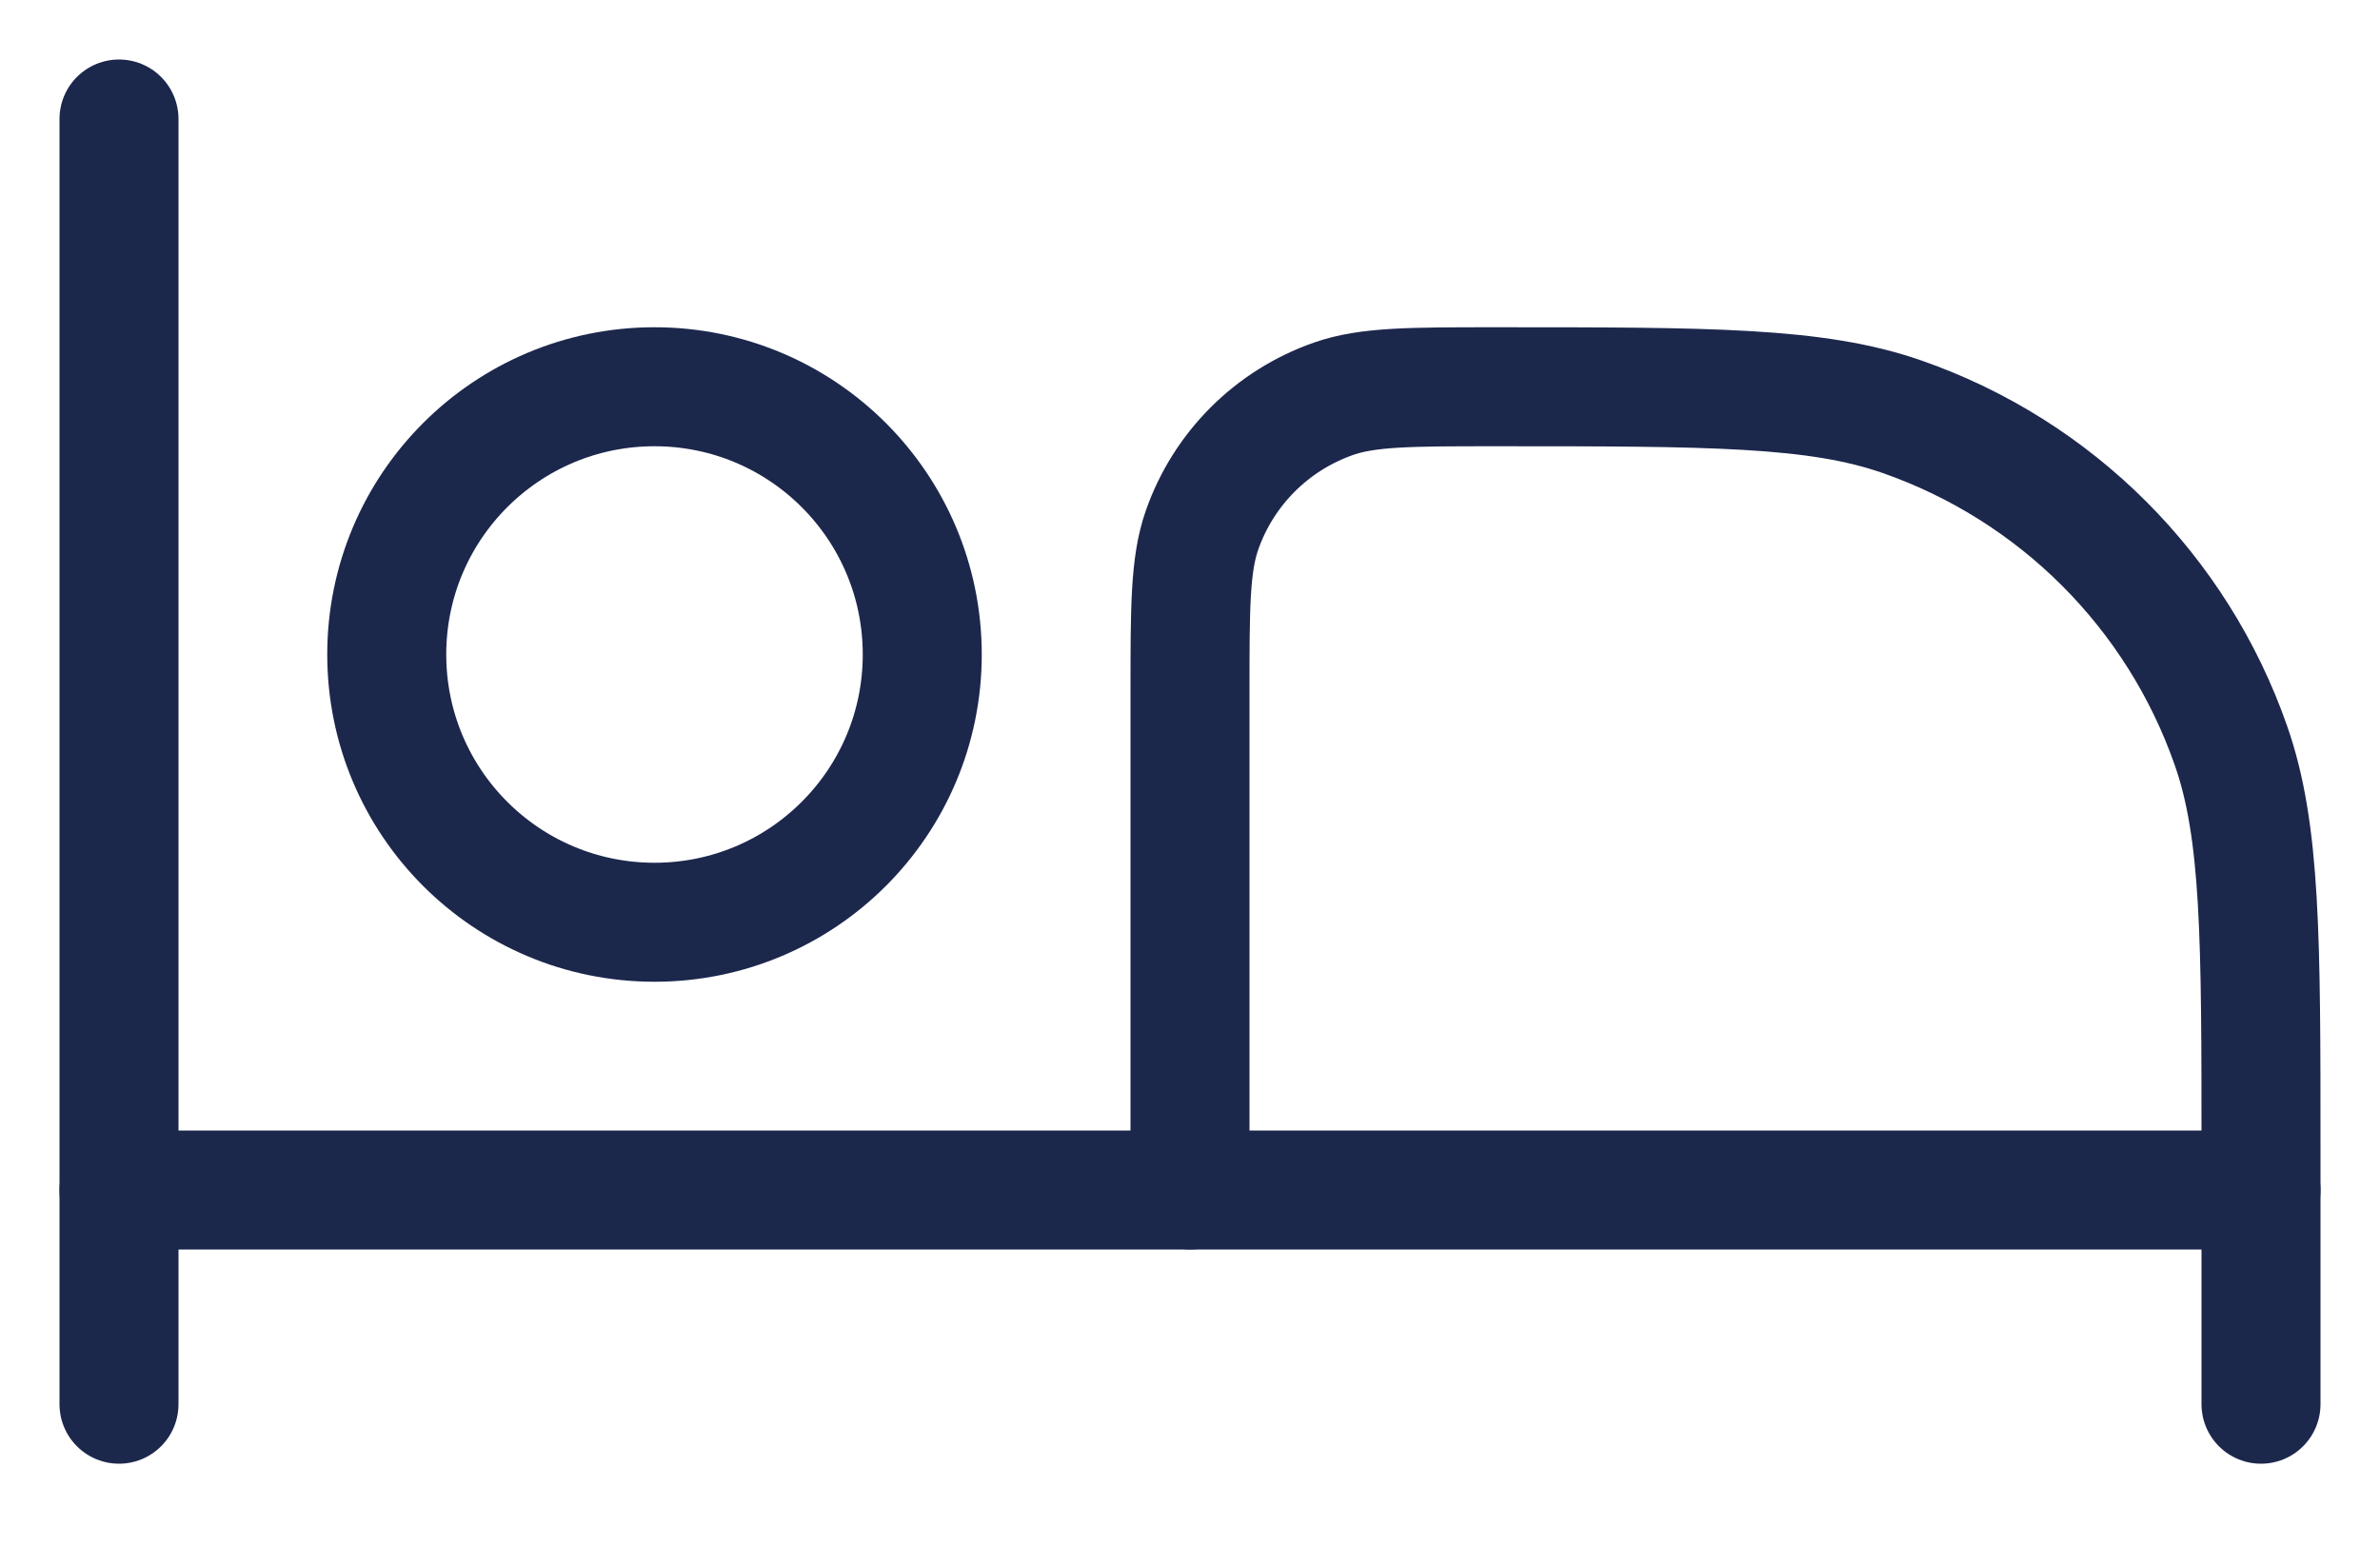
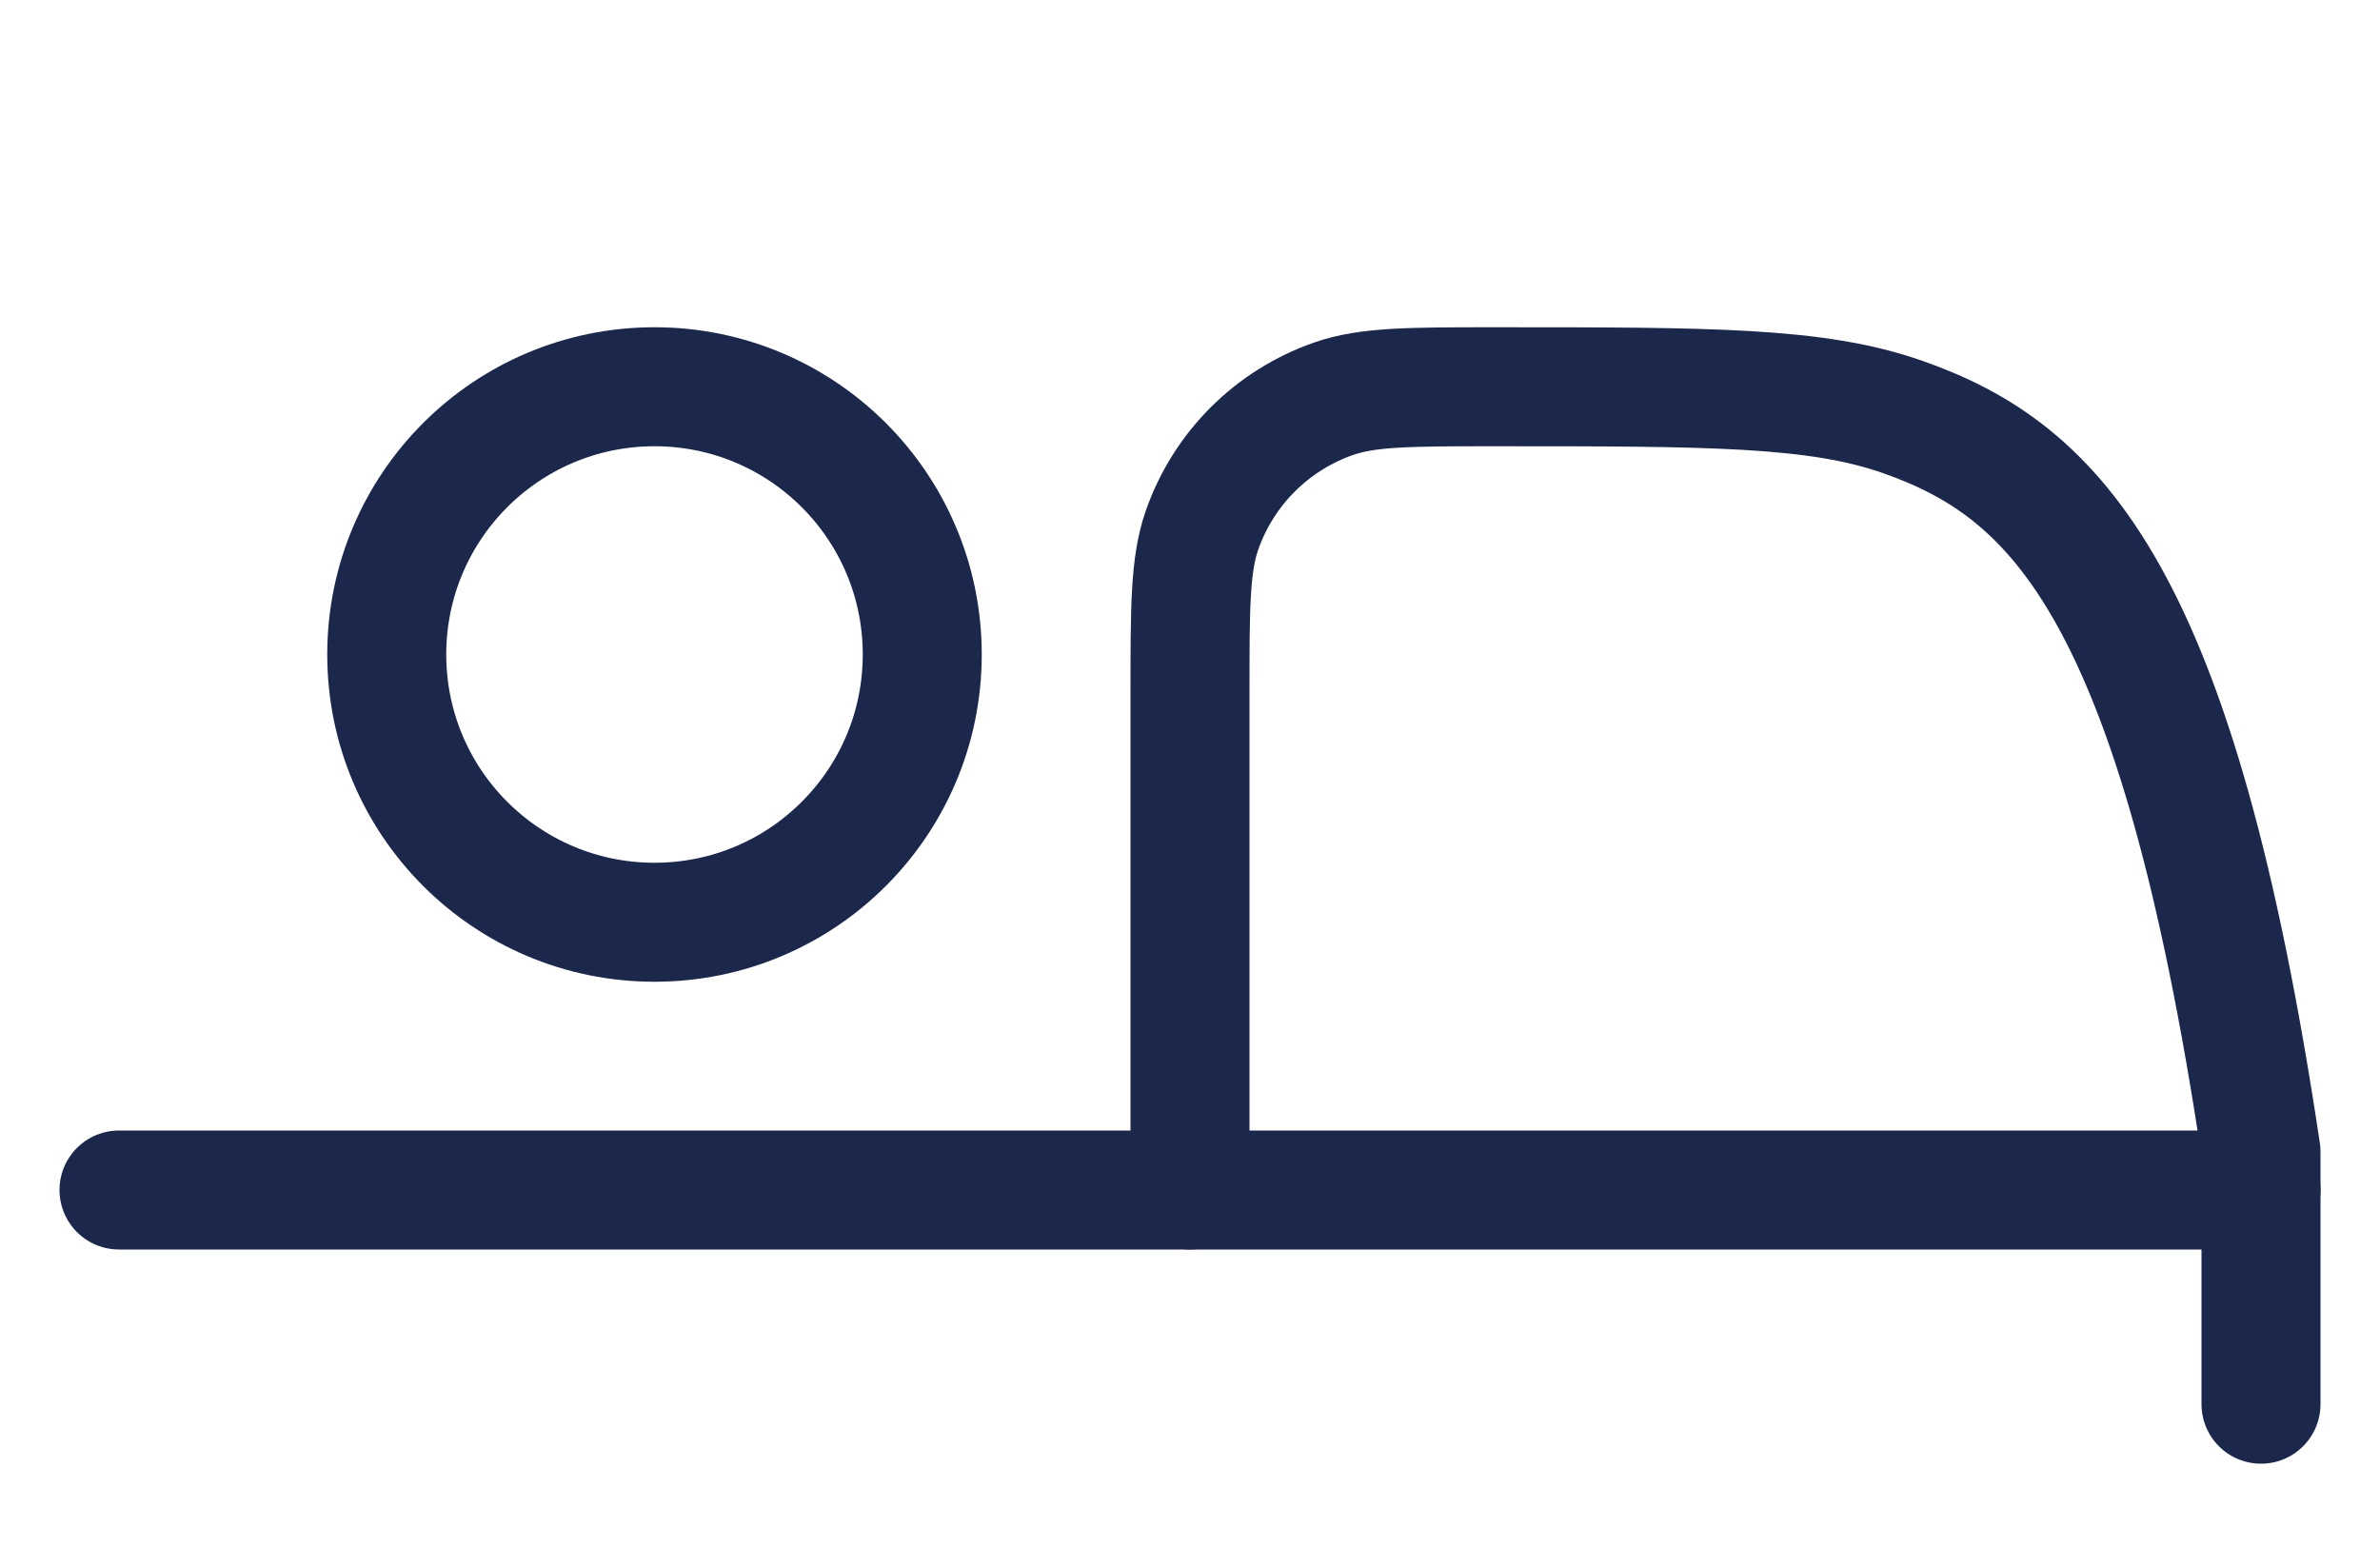
<svg xmlns="http://www.w3.org/2000/svg" width="20" height="13" viewBox="0 0 20 13" fill="none">
-   <path d="M1 1V11.8" stroke="#1C274C" stroke-linecap="round" stroke-linejoin="round" />
-   <path d="M19 11.8V9.679C19 7.883 19 6.985 18.747 6.264C18.295 4.971 17.279 3.955 15.986 3.503C15.264 3.25 14.367 3.25 12.571 3.25C11.853 3.25 11.494 3.25 11.206 3.351C10.688 3.532 10.282 3.938 10.101 4.455C10 4.744 10 5.103 10 5.821V10" stroke="#1C274C" stroke-linecap="round" stroke-linejoin="round" />
+   <path d="M19 11.8V9.679C18.295 4.971 17.279 3.955 15.986 3.503C15.264 3.25 14.367 3.25 12.571 3.25C11.853 3.25 11.494 3.25 11.206 3.351C10.688 3.532 10.282 3.938 10.101 4.455C10 4.744 10 5.103 10 5.821V10" stroke="#1C274C" stroke-linecap="round" stroke-linejoin="round" />
  <path d="M1 10H19" stroke="#1C274C" stroke-linecap="round" stroke-linejoin="round" />
  <path d="M7.75 5.5C7.75 6.743 6.743 7.75 5.5 7.75C4.257 7.75 3.25 6.743 3.25 5.5C3.25 4.257 4.257 3.25 5.5 3.25C6.743 3.25 7.75 4.257 7.75 5.5Z" stroke="#1C274C" />
</svg>